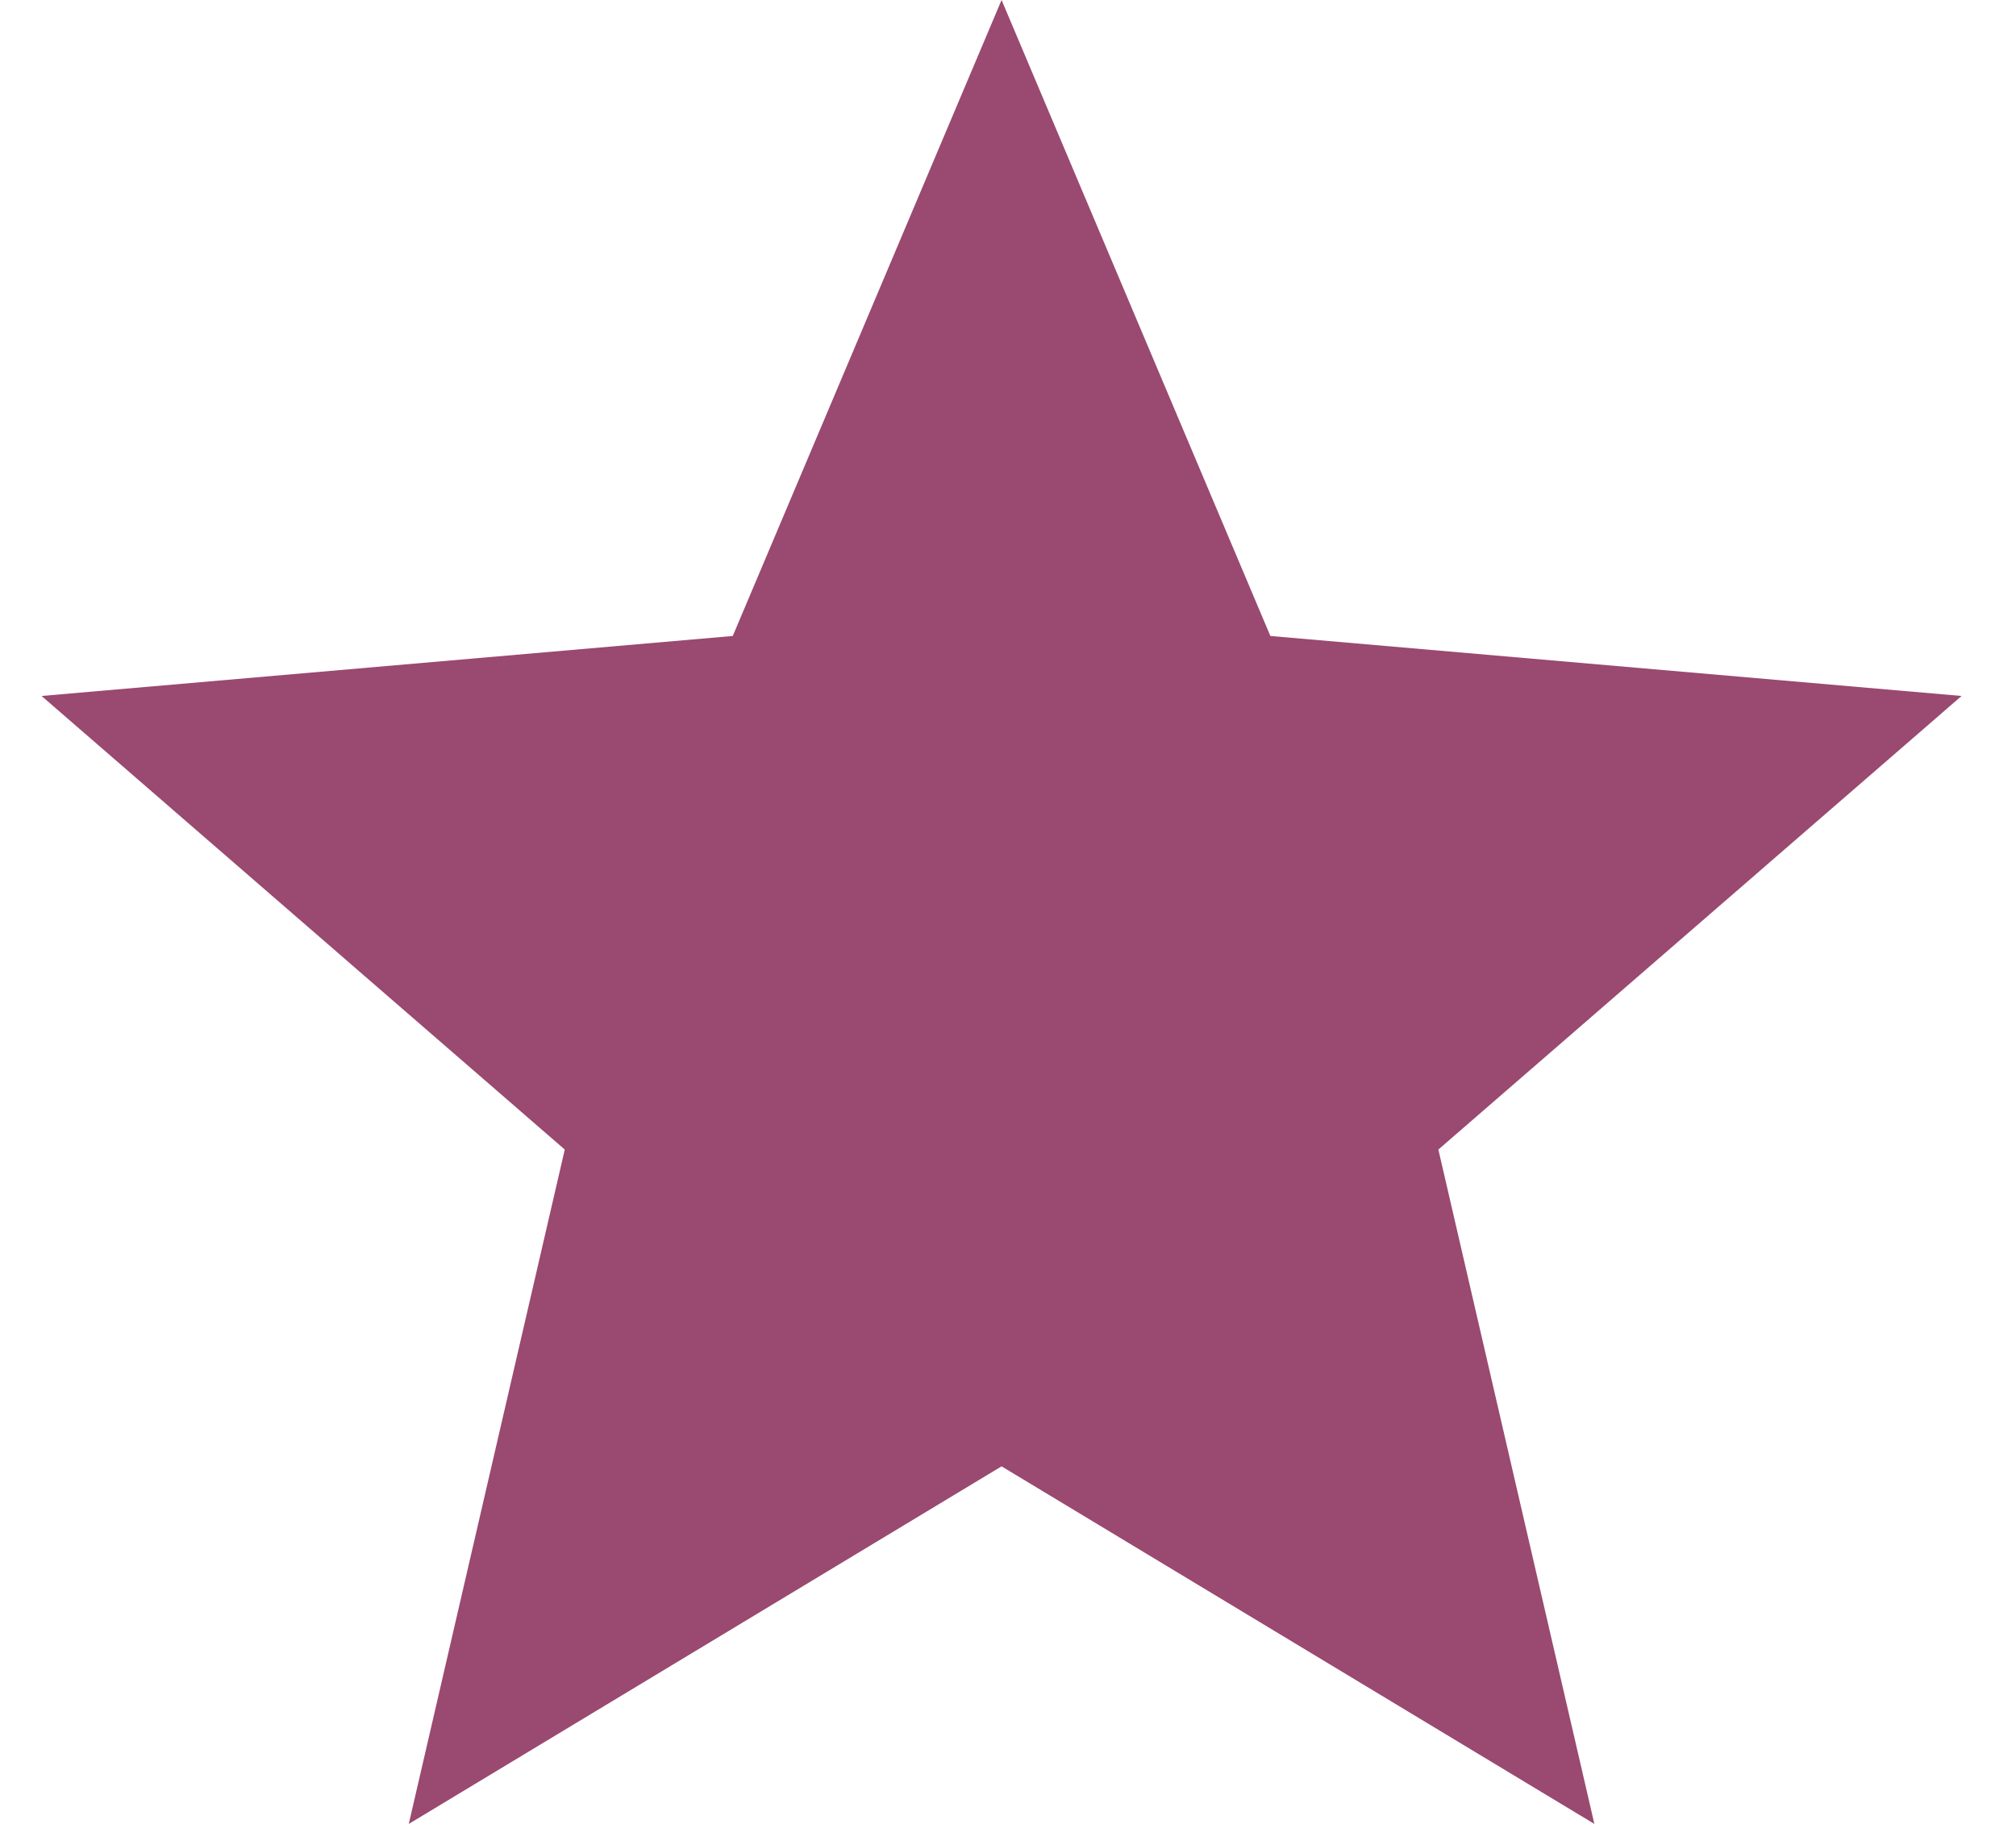
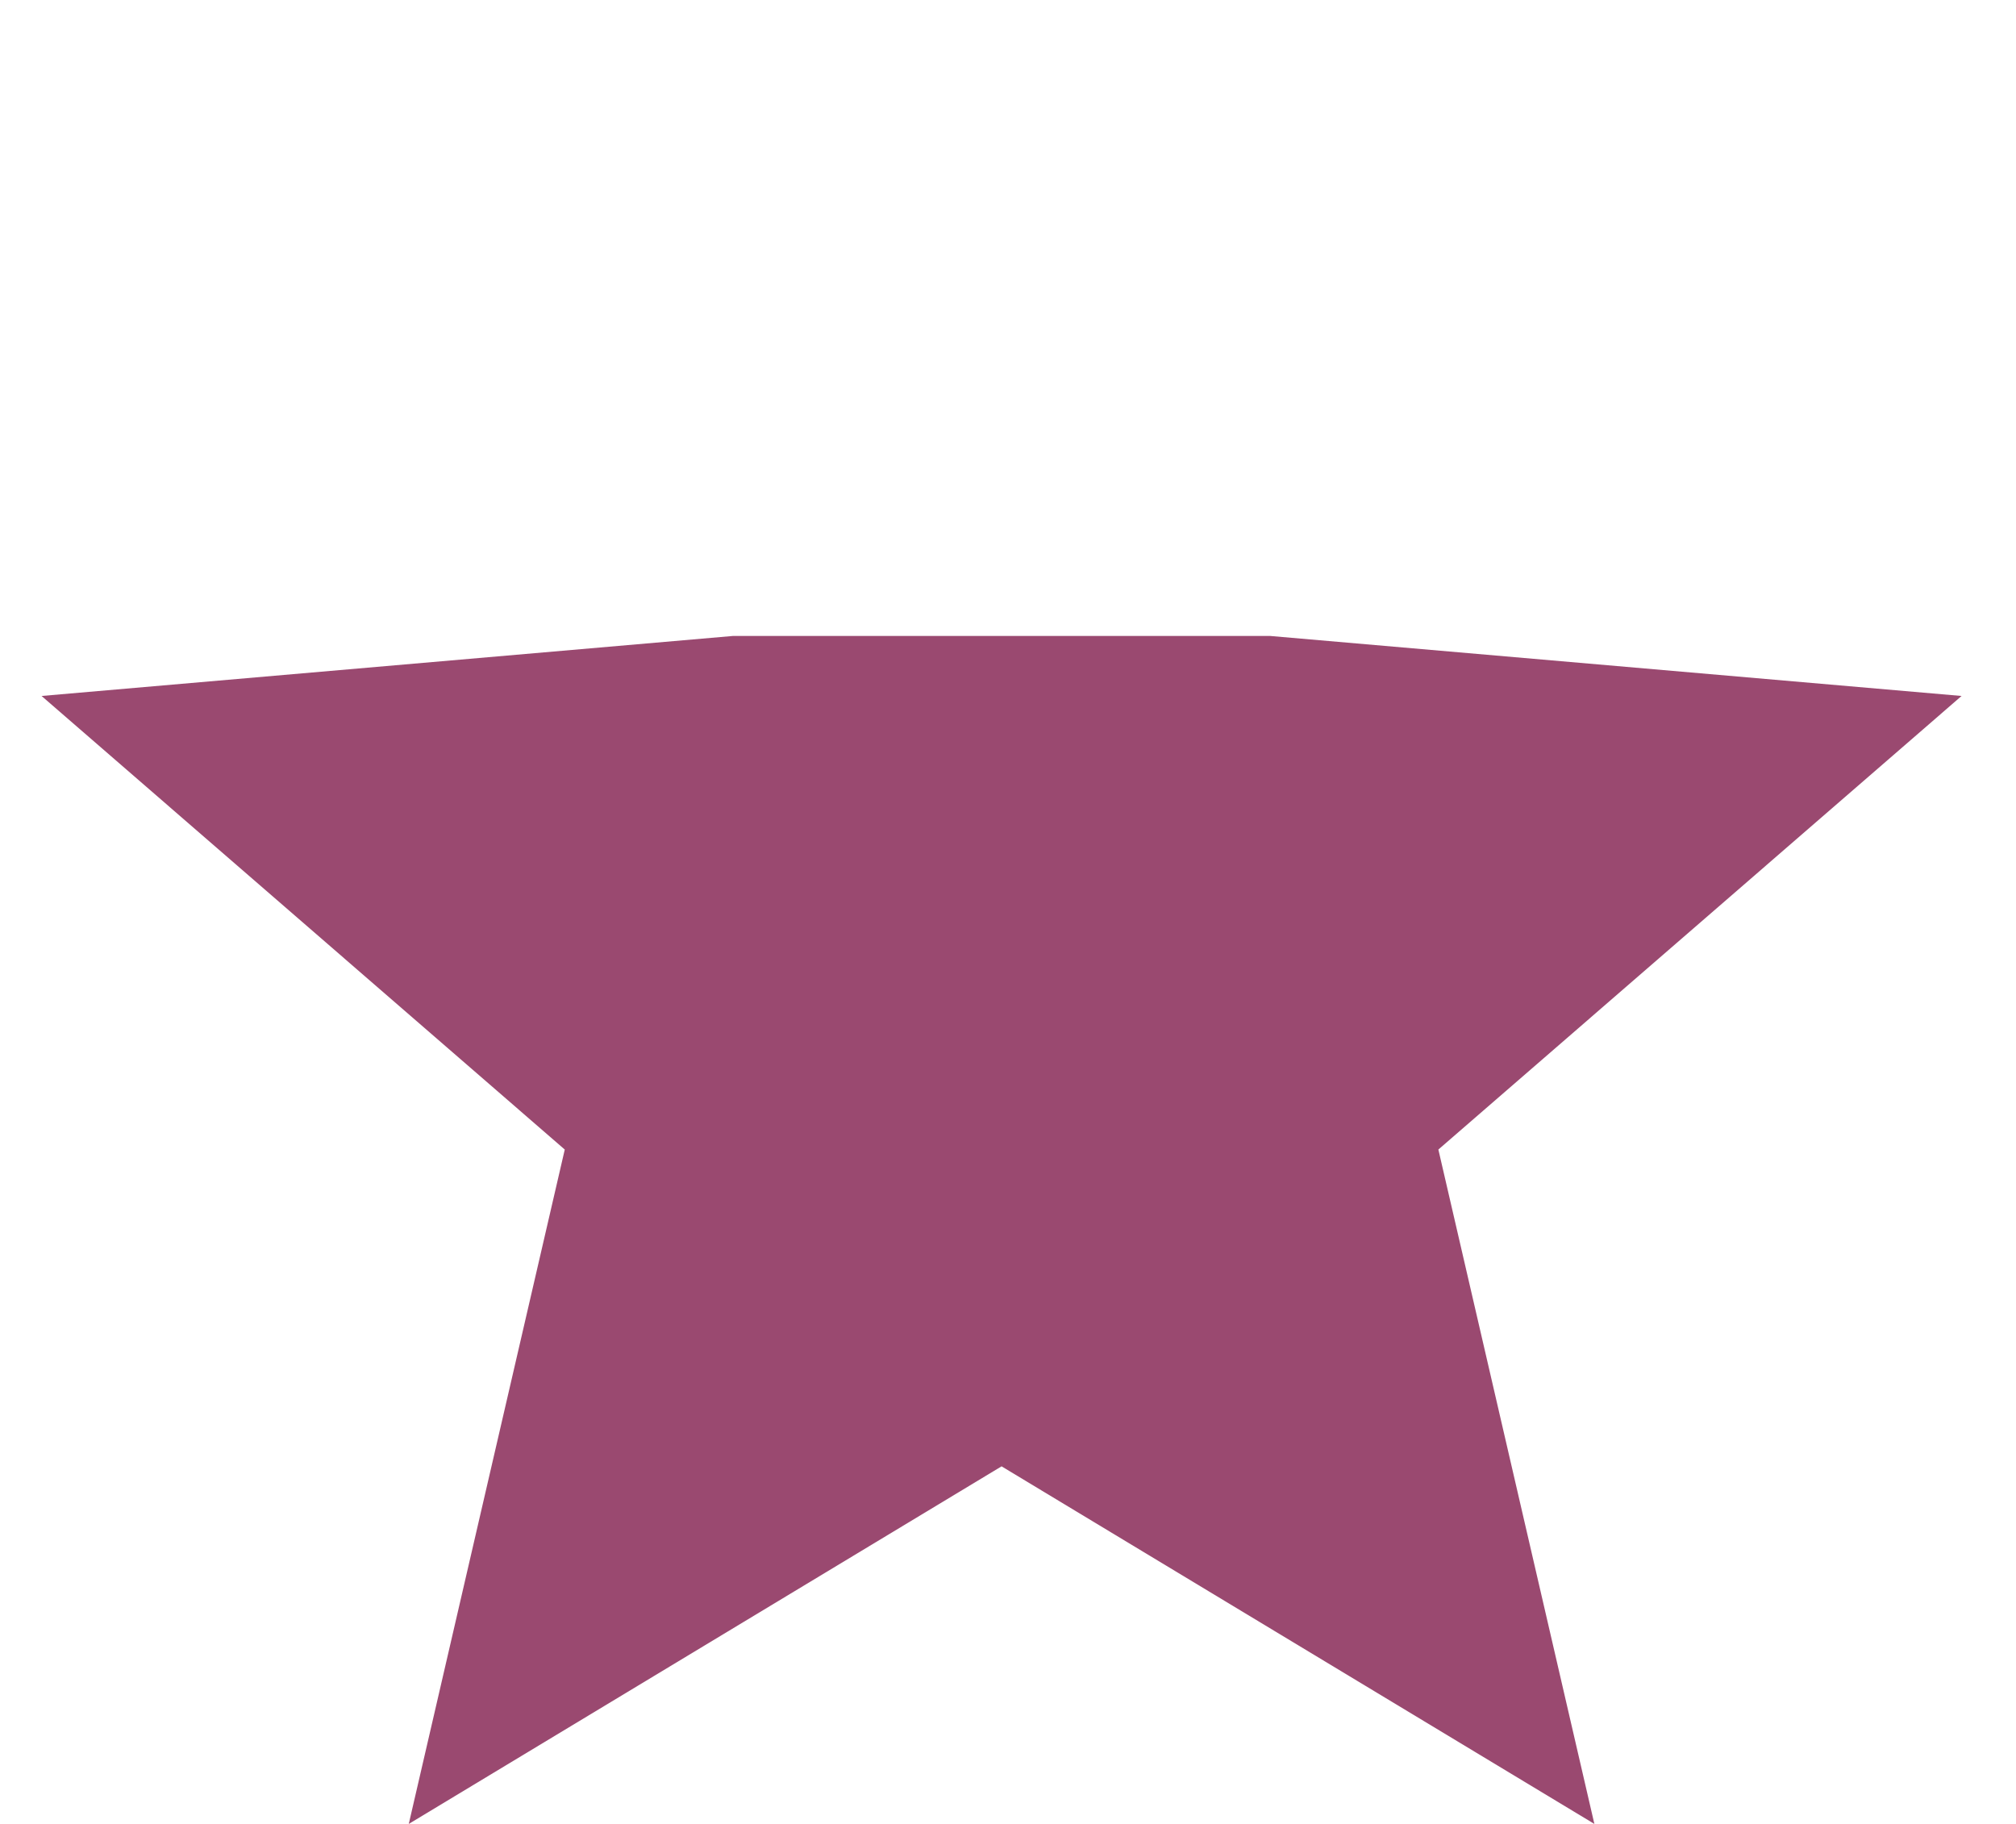
<svg xmlns="http://www.w3.org/2000/svg" width="21" height="19" viewBox="0 0 21 19" fill="none">
-   <path d="M4.258 19L5.883 11.975L0.433 7.25L7.633 6.625L10.433 0L13.233 6.625L20.433 7.25L14.983 11.975L16.608 19L10.433 15.275L4.258 19Z" fill="#9A4970" />
+   <path d="M4.258 19L5.883 11.975L0.433 7.25L7.633 6.625L13.233 6.625L20.433 7.25L14.983 11.975L16.608 19L10.433 15.275L4.258 19Z" fill="#9A4970" />
</svg>